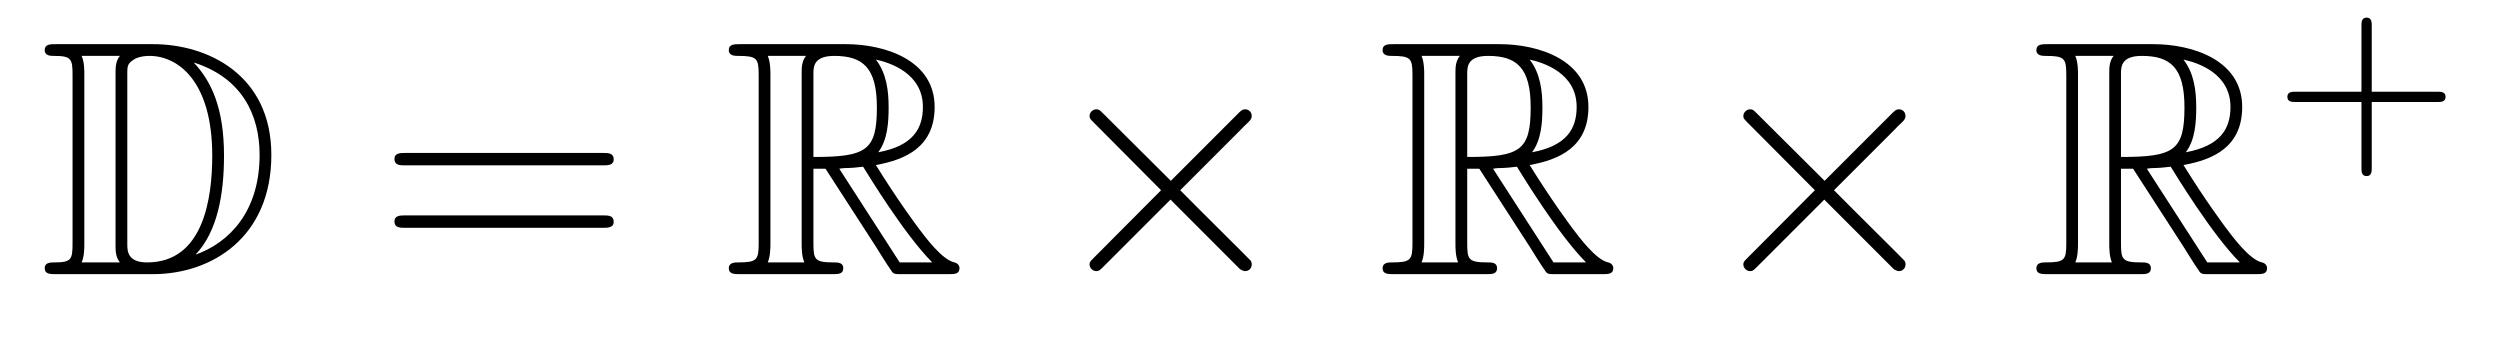
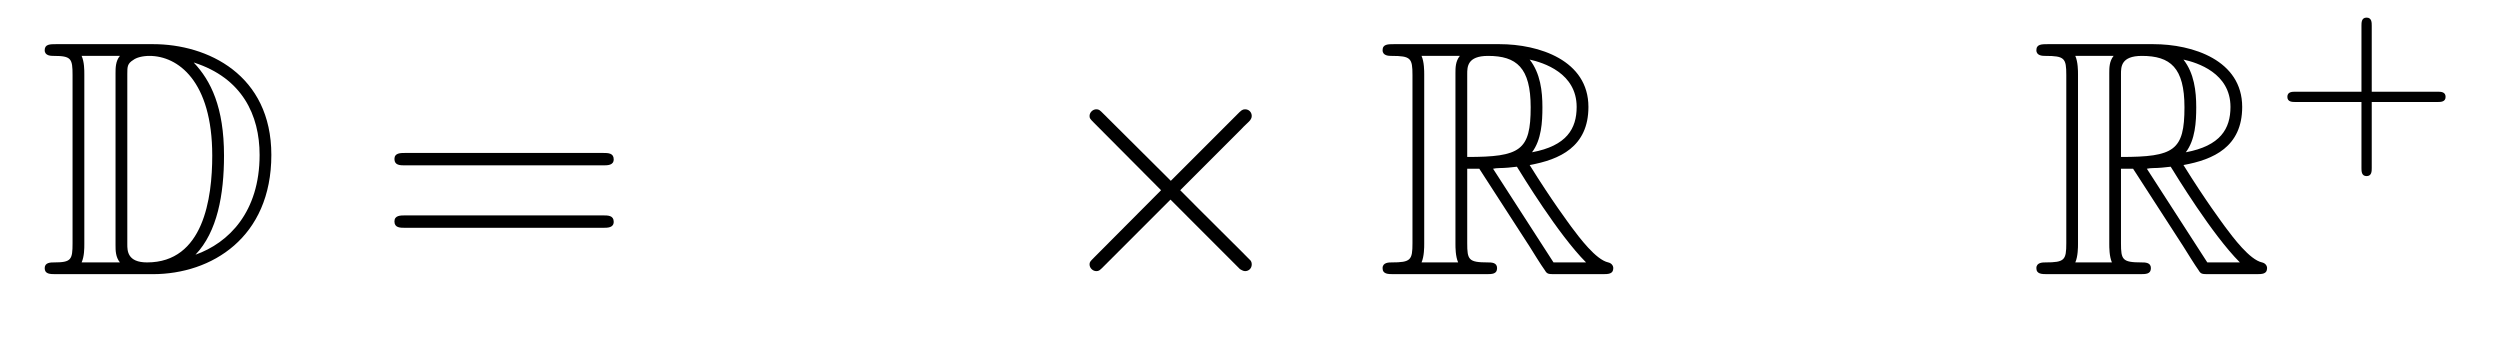
<svg xmlns="http://www.w3.org/2000/svg" height="12pt" version="1.1" viewBox="0 -12 89 12" width="89pt">
  <g id="page1">
    <g transform="matrix(1 0 0 1 -127 652)">
      <path d="M128.998 -662.428C128.783 -662.428 128.591 -662.428 128.591 -662.213C128.591 -662.01 128.818 -662.01 128.914 -662.01C129.536 -662.01 129.583 -661.914 129.583 -661.329V-655.34C129.583 -654.754 129.536 -654.658 128.926 -654.658C128.807 -654.658 128.591 -654.658 128.591 -654.455C128.591 -654.24 128.783 -654.24 128.998 -654.24H132.441C134.532 -654.24 136.66 -655.543 136.66 -658.484C136.66 -661.341 134.389 -662.428 132.453 -662.428H128.998ZM133.911 -661.771C135.62 -661.221 136.242 -659.906 136.242 -658.484C136.242 -656.452 135.142 -655.352 133.959 -654.933C134.736 -655.746 134.975 -657.073 134.975 -658.46C134.975 -660.181 134.508 -661.126 133.899 -661.771H133.911ZM129.906 -654.658C130.002 -654.873 130.002 -655.16 130.002 -655.316V-661.353C130.002 -661.508 130.002 -661.795 129.906 -662.01H131.269C131.113 -661.831 131.113 -661.568 131.113 -661.401V-655.268C131.113 -655.089 131.113 -654.85 131.269 -654.658H129.906ZM131.532 -661.365C131.532 -661.627 131.532 -661.735 131.747 -661.867C131.855 -661.95 132.07 -662.01 132.321 -662.01C133.325 -662.01 134.556 -661.126 134.556 -658.46C134.556 -656.942 134.246 -654.658 132.237 -654.658C131.532 -654.658 131.532 -655.077 131.532 -655.304V-661.365Z" fill-rule="evenodd" />
      <path d="M148.466 -658.113C148.633 -658.113 148.848 -658.113 148.848 -658.328C148.848 -658.555 148.645 -658.555 148.466 -658.555H141.425C141.257 -658.555 141.042 -658.555 141.042 -658.34C141.042 -658.113 141.246 -658.113 141.425 -658.113H148.466ZM148.466 -655.89C148.633 -655.89 148.848 -655.89 148.848 -656.105C148.848 -656.332 148.645 -656.332 148.466 -656.332H141.425C141.257 -656.332 141.042 -656.332 141.042 -656.117C141.042 -655.89 141.246 -655.89 141.425 -655.89H148.466Z" fill-rule="evenodd" />
-       <path d="M155.958 -657.993H156.388L158.181 -655.22C158.301 -655.029 158.587 -654.563 158.719 -654.383C158.803 -654.24 158.839 -654.24 159.114 -654.24H160.763C160.978 -654.24 161.158 -654.24 161.158 -654.455C161.158 -654.551 161.086 -654.634 160.978 -654.658C160.536 -654.754 159.95 -655.543 159.663 -655.926C159.579 -656.045 158.982 -656.834 158.181 -658.125C159.245 -658.316 160.273 -658.771 160.273 -660.193C160.273 -661.855 158.516 -662.428 157.105 -662.428H153.352C153.136 -662.428 152.945 -662.428 152.945 -662.213C152.945 -662.01 153.172 -662.01 153.268 -662.01C153.949 -662.01 154.009 -661.927 154.009 -661.329V-655.34C154.009 -654.742 153.949 -654.658 153.268 -654.658C153.172 -654.658 152.945 -654.658 152.945 -654.455C152.945 -654.24 153.136 -654.24 153.352 -654.24H156.627C156.842 -654.24 157.021 -654.24 157.021 -654.455C157.021 -654.658 156.818 -654.658 156.687 -654.658C156.006 -654.658 155.958 -654.754 155.958 -655.34V-657.993ZM158.265 -658.579C158.6 -659.022 158.635 -659.655 158.635 -660.181C158.635 -660.755 158.564 -661.388 158.181 -661.879C158.671 -661.771 159.855 -661.401 159.855 -660.193C159.855 -659.416 159.496 -658.807 158.265 -658.579ZM155.958 -661.365C155.958 -661.616 155.958 -662.01 156.699 -662.01C157.715 -662.01 158.217 -661.592 158.217 -660.181C158.217 -658.639 157.846 -658.412 155.958 -658.412V-661.365ZM154.332 -654.658C154.427 -654.873 154.427 -655.208 154.427 -655.316V-661.353C154.427 -661.472 154.427 -661.795 154.332 -662.01H155.694C155.539 -661.819 155.539 -661.58 155.539 -661.401V-655.316C155.539 -655.196 155.539 -654.873 155.635 -654.658H154.332ZM156.878 -657.993C156.962 -658.006 157.01 -658.017 157.105 -658.017C157.284 -658.017 157.547 -658.041 157.727 -658.065C157.906 -657.778 159.197 -655.651 160.189 -654.658H159.03L156.878 -657.993Z" fill-rule="evenodd" />
      <path d="M168.681 -657.563L166.29 -659.942C166.147 -660.086 166.122 -660.109 166.027 -660.109C165.908 -660.109 165.788 -660.002 165.788 -659.87C165.788 -659.787 165.812 -659.763 165.943 -659.631L168.334 -657.228L165.943 -654.826C165.812 -654.694 165.788 -654.67 165.788 -654.587C165.788 -654.455 165.908 -654.348 166.027 -654.348C166.122 -654.348 166.147 -654.372 166.29 -654.515L168.669 -656.894L171.143 -654.419C171.167 -654.408 171.251 -654.348 171.323 -654.348C171.466 -654.348 171.562 -654.455 171.562 -654.587C171.562 -654.611 171.562 -654.658 171.526 -654.718C171.514 -654.742 169.613 -656.619 169.016 -657.228L171.203 -659.416C171.263 -659.488 171.442 -659.643 171.502 -659.715C171.514 -659.739 171.562 -659.787 171.562 -659.87C171.562 -660.002 171.466 -660.109 171.323 -660.109C171.227 -660.109 171.179 -660.062 171.048 -659.93L168.681 -657.563Z" fill-rule="evenodd" />
      <path d="M179.233 -657.993H179.663L181.456 -655.22C181.575 -655.029 181.862 -654.563 181.994 -654.383C182.078 -654.24 182.114 -654.24 182.389 -654.24H184.038C184.253 -654.24 184.433 -654.24 184.433 -654.455C184.433 -654.551 184.361 -654.634 184.253 -654.658C183.811 -654.754 183.225 -655.543 182.938 -655.926C182.855 -656.045 182.257 -656.834 181.456 -658.125C182.52 -658.316 183.548 -658.771 183.548 -660.193C183.548 -661.855 181.791 -662.428 180.38 -662.428H176.627C176.411 -662.428 176.22 -662.428 176.22 -662.213C176.22 -662.01 176.447 -662.01 176.543 -662.01C177.224 -662.01 177.284 -661.927 177.284 -661.329V-655.34C177.284 -654.742 177.224 -654.658 176.543 -654.658C176.447 -654.658 176.22 -654.658 176.22 -654.455C176.22 -654.24 176.411 -654.24 176.627 -654.24H179.902C180.117 -654.24 180.296 -654.24 180.296 -654.455C180.296 -654.658 180.093 -654.658 179.962 -654.658C179.28 -654.658 179.233 -654.754 179.233 -655.34V-657.993ZM181.54 -658.579C181.875 -659.022 181.91 -659.655 181.91 -660.181C181.91 -660.755 181.839 -661.388 181.456 -661.879C181.946 -661.771 183.129 -661.401 183.129 -660.193C183.129 -659.416 182.771 -658.807 181.54 -658.579ZM179.233 -661.365C179.233 -661.616 179.233 -662.01 179.974 -662.01C180.99 -662.01 181.492 -661.592 181.492 -660.181C181.492 -658.639 181.121 -658.412 179.233 -658.412V-661.365ZM177.607 -654.658C177.702 -654.873 177.702 -655.208 177.702 -655.316V-661.353C177.702 -661.472 177.702 -661.795 177.607 -662.01H178.97C178.814 -661.819 178.814 -661.58 178.814 -661.401V-655.316C178.814 -655.196 178.814 -654.873 178.91 -654.658H177.607ZM180.153 -657.993C180.237 -658.006 180.285 -658.017 180.38 -658.017C180.56 -658.017 180.822 -658.041 181.002 -658.065C181.181 -657.778 182.472 -655.651 183.464 -654.658H182.305L180.153 -657.993Z" fill-rule="evenodd" />
-       <path d="M191.956 -657.563L189.565 -659.942C189.422 -660.086 189.398 -660.109 189.302 -660.109C189.183 -660.109 189.063 -660.002 189.063 -659.87C189.063 -659.787 189.087 -659.763 189.218 -659.631L191.609 -657.228L189.218 -654.826C189.087 -654.694 189.063 -654.67 189.063 -654.587C189.063 -654.455 189.183 -654.348 189.302 -654.348C189.398 -654.348 189.422 -654.372 189.565 -654.515L191.944 -656.894L194.418 -654.419C194.442 -654.408 194.526 -654.348 194.598 -654.348C194.741 -654.348 194.837 -654.455 194.837 -654.587C194.837 -654.611 194.837 -654.658 194.801 -654.718C194.789 -654.742 192.888 -656.619 192.29 -657.228L194.478 -659.416C194.538 -659.488 194.717 -659.643 194.777 -659.715C194.789 -659.739 194.837 -659.787 194.837 -659.87C194.837 -660.002 194.741 -660.109 194.598 -660.109C194.502 -660.109 194.454 -660.062 194.323 -659.93L191.956 -657.563Z" fill-rule="evenodd" />
      <path d="M202.507 -657.993H202.938L204.731 -655.22C204.851 -655.029 205.138 -654.563 205.268 -654.383C205.352 -654.24 205.388 -654.24 205.663 -654.24H207.313C207.528 -654.24 207.708 -654.24 207.708 -654.455C207.708 -654.551 207.636 -654.634 207.528 -654.658C207.086 -654.754 206.5 -655.543 206.213 -655.926C206.13 -656.045 205.532 -656.834 204.731 -658.125C205.795 -658.316 206.822 -658.771 206.822 -660.193C206.822 -661.855 205.066 -662.428 203.656 -662.428H199.902C199.686 -662.428 199.495 -662.428 199.495 -662.213C199.495 -662.01 199.722 -662.01 199.818 -662.01C200.5 -662.01 200.56 -661.927 200.56 -661.329V-655.34C200.56 -654.742 200.5 -654.658 199.818 -654.658C199.722 -654.658 199.495 -654.658 199.495 -654.455C199.495 -654.24 199.686 -654.24 199.902 -654.24H203.177C203.393 -654.24 203.572 -654.24 203.572 -654.455C203.572 -654.658 203.369 -654.658 203.237 -654.658C202.555 -654.658 202.507 -654.754 202.507 -655.34V-657.993ZM204.815 -658.579C205.15 -659.022 205.186 -659.655 205.186 -660.181C205.186 -660.755 205.114 -661.388 204.731 -661.879C205.222 -661.771 206.405 -661.401 206.405 -660.193C206.405 -659.416 206.046 -658.807 204.815 -658.579ZM202.507 -661.365C202.507 -661.616 202.507 -662.01 203.249 -662.01C204.265 -662.01 204.767 -661.592 204.767 -660.181C204.767 -658.639 204.396 -658.412 202.507 -658.412V-661.365ZM200.881 -654.658C200.977 -654.873 200.977 -655.208 200.977 -655.316V-661.353C200.977 -661.472 200.977 -661.795 200.881 -662.01H202.244C202.09 -661.819 202.09 -661.58 202.09 -661.401V-655.316C202.09 -655.196 202.09 -654.873 202.184 -654.658H200.881ZM203.428 -657.993C203.512 -658.006 203.56 -658.017 203.656 -658.017C203.834 -658.017 204.097 -658.041 204.277 -658.065C204.456 -657.778 205.747 -655.651 206.74 -654.658H205.58L203.428 -657.993Z" fill-rule="evenodd" />
      <path d="M211.434 -660.369H213.776C213.888 -660.369 214.063 -660.369 214.063 -660.552C214.063 -660.735 213.888 -660.735 213.776 -660.735H211.434V-663.086C211.434 -663.198 211.434 -663.373 211.25 -663.373C211.068 -663.373 211.068 -663.198 211.068 -663.086V-660.735H208.717C208.606 -660.735 208.43 -660.735 208.43 -660.552C208.43 -660.369 208.606 -660.369 208.717 -660.369H211.068V-658.018C211.068 -657.907 211.068 -657.731 211.25 -657.731C211.434 -657.731 211.434 -657.907 211.434 -658.018V-660.369Z" fill-rule="evenodd" />
    </g>
  </g>
</svg>